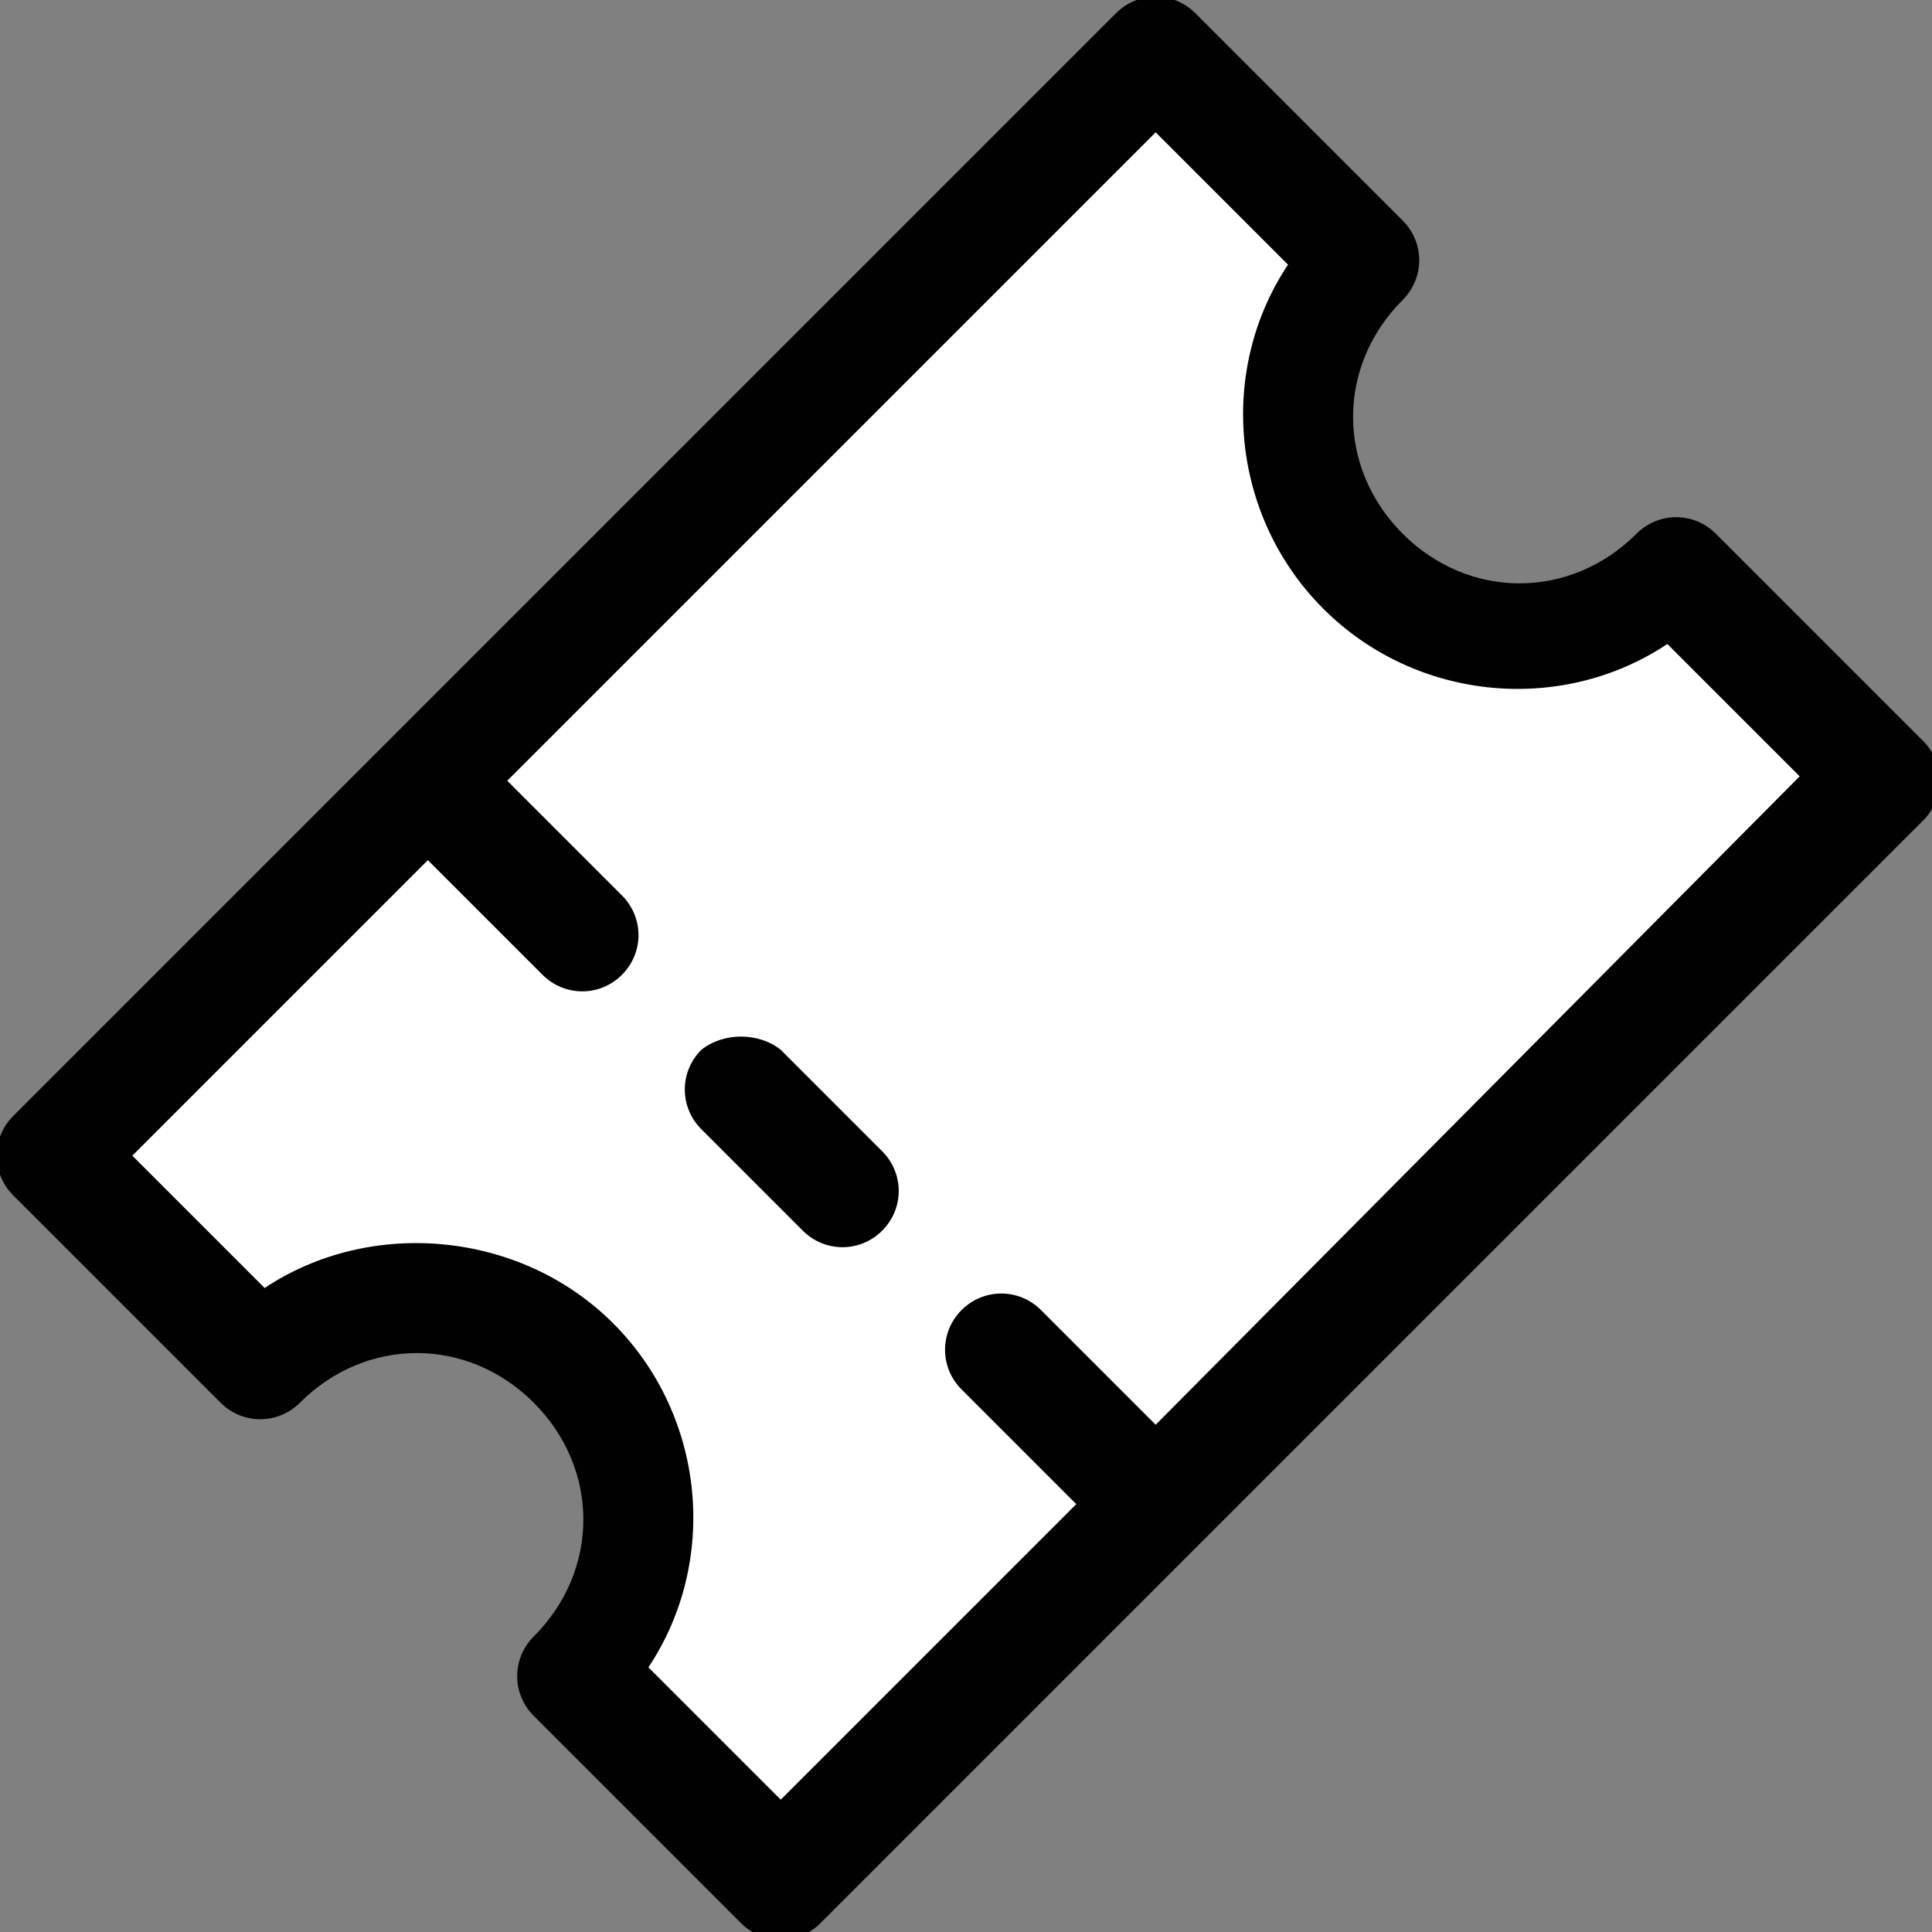
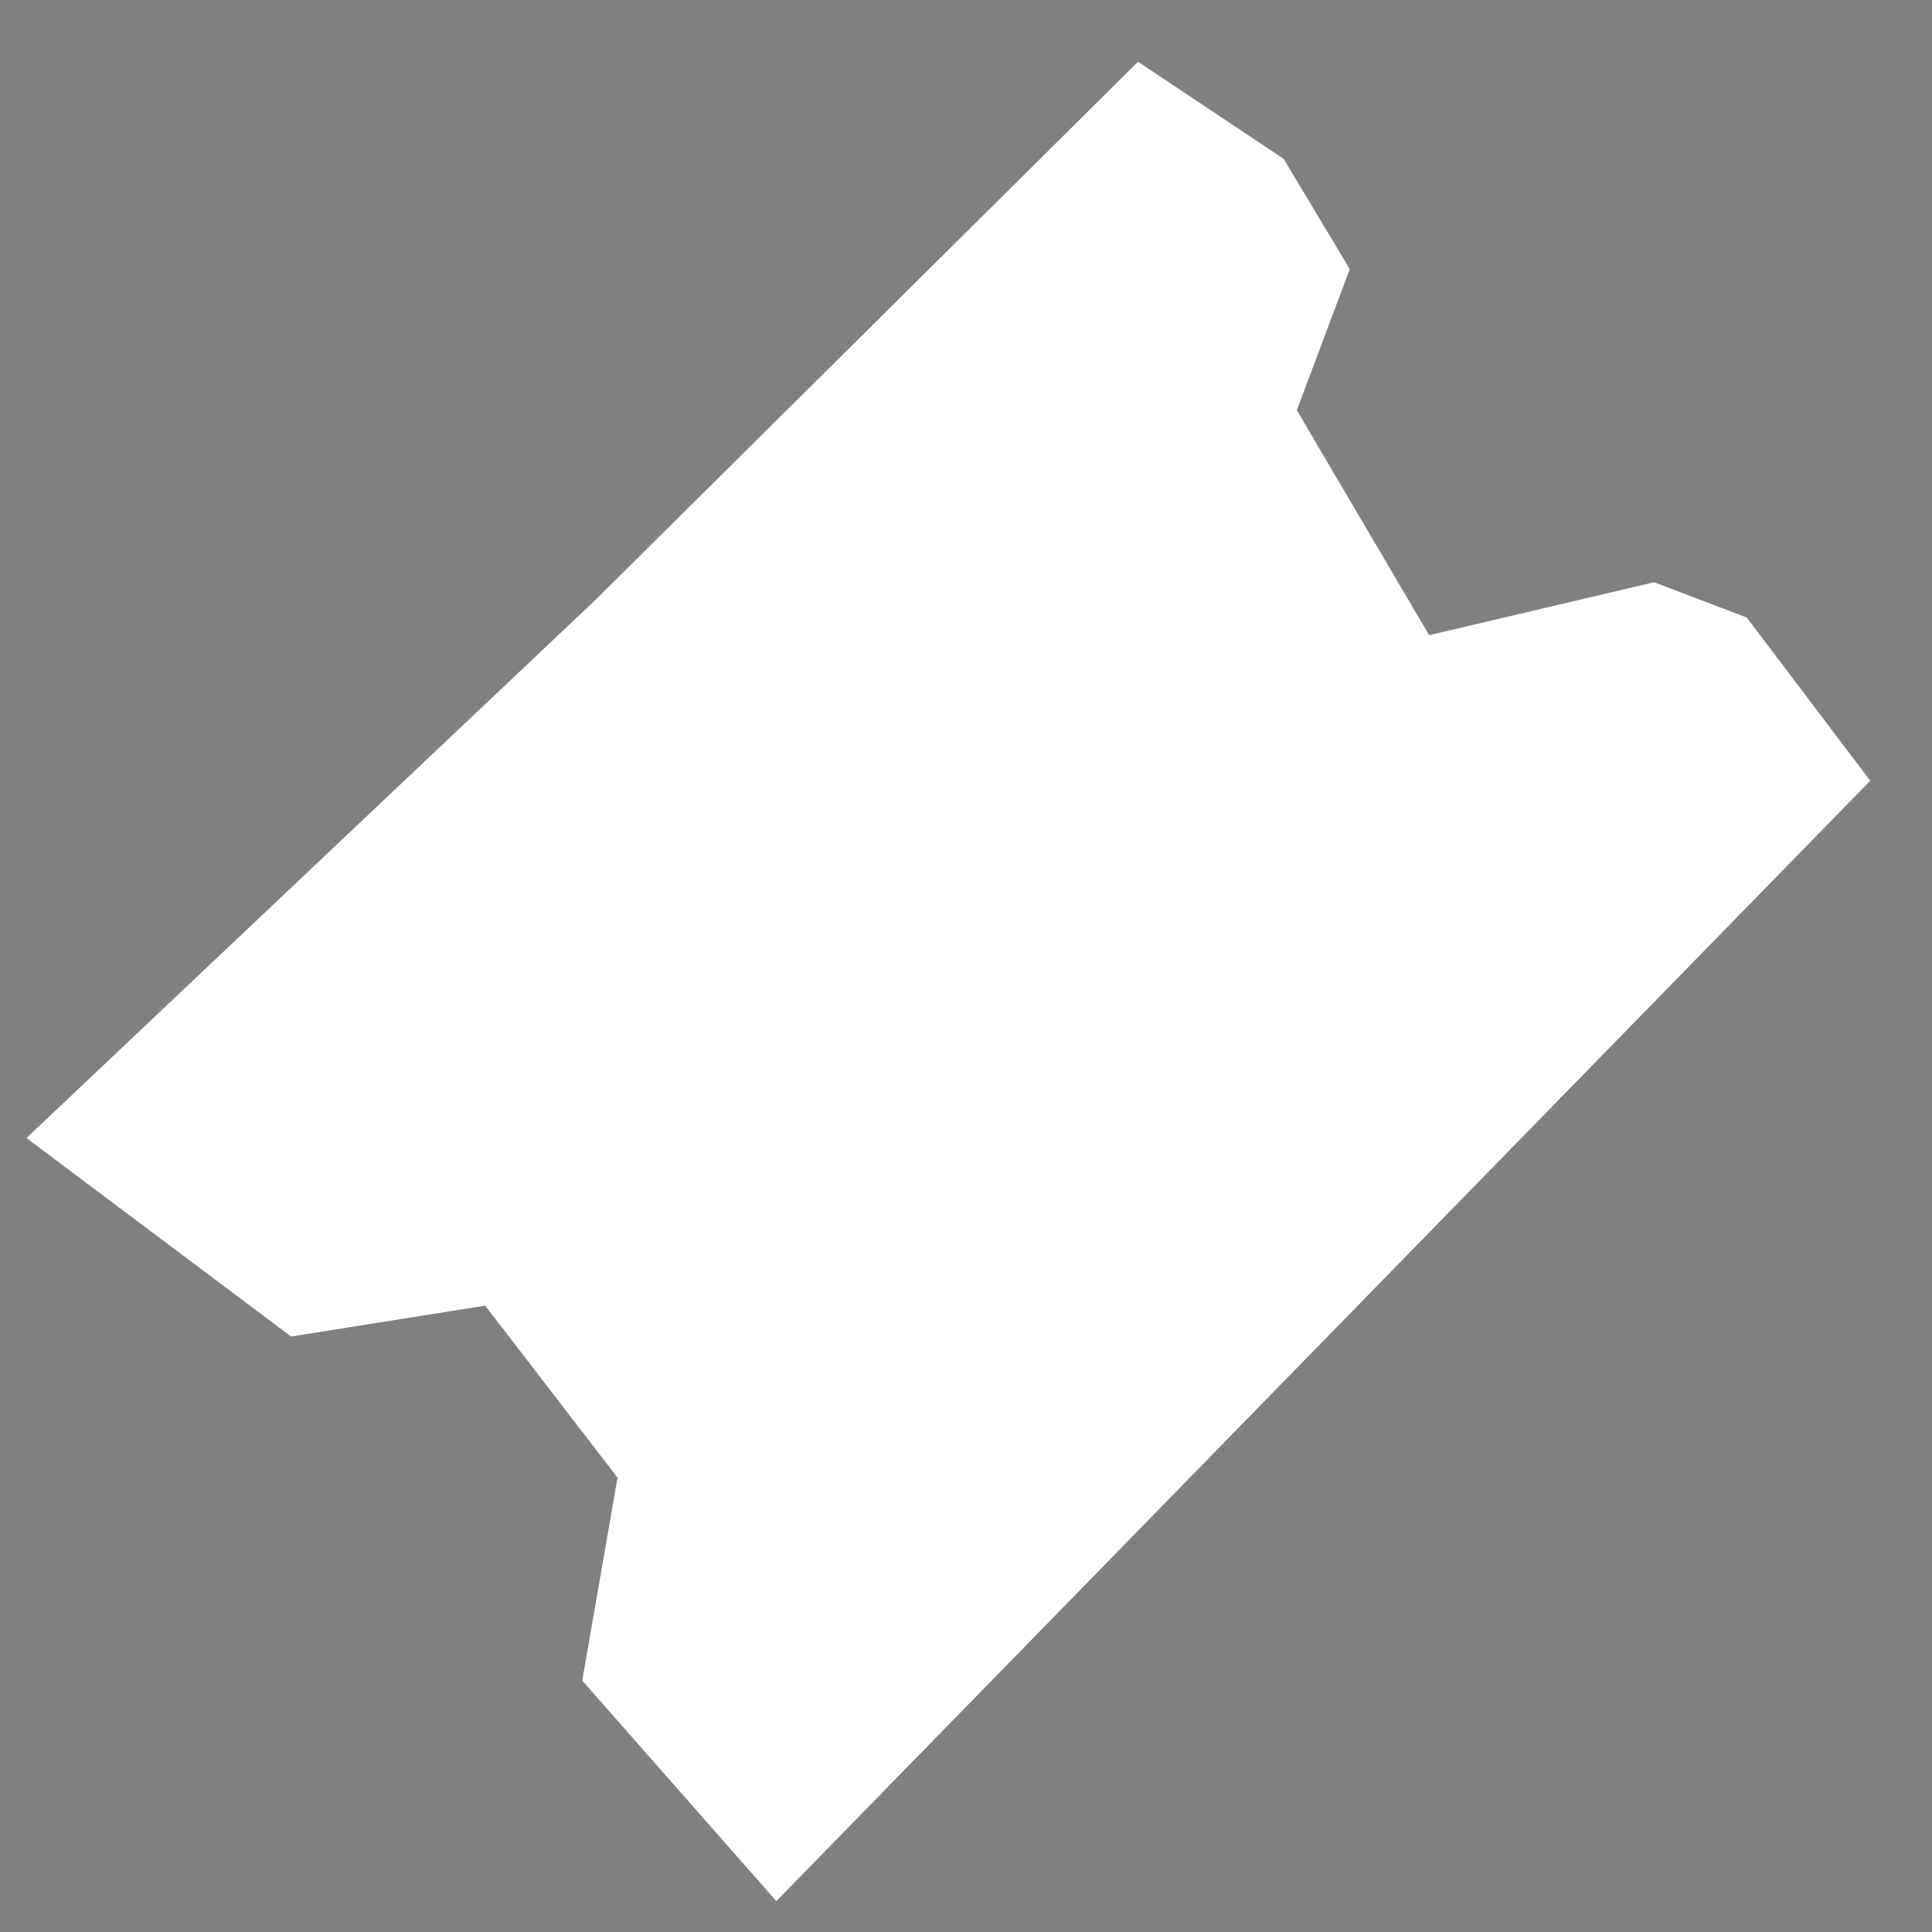
<svg xmlns="http://www.w3.org/2000/svg" version="1.1" id="Layer_1" x="0px" y="0px" width="43.8px" height="43.8px" viewBox="0 0 43.8 43.8" style="enable-background:new 0 0 43.8 43.8;" xml:space="preserve">
  <rect x="0" y="0" width="43.8" height="43.8" fill="#808080" stroke="none" />
  <style type="text/css">
	.st0{fill:#FFFFFF;}
	.st1{fill:#010101;}
</style>
  <g>
    <polygon class="st0" points="13.5,13.6 25.8,1.4 29.1,3.6 30.6,6.1 29.4,9.3 32.4,14.4 37.5,13.2 39.6,14 42.4,17.7 17.6,43.1    13.2,38.1 14,33.5 11,29.6 6.6,30.3 0.6,25.8  " />
    <g>
      <g>
        <g>
-           <path class="st1" d="M31.8,6.8c0.5-0.5,0.5-1.3,0-1.8l-4.7-4.7c-0.5-0.5-1.3-0.5-1.8,0l-25,25c-0.5,0.5-0.5,1.3,0,1.8l4.7,4.7      c0.5,0.5,1.3,0.5,1.8,0c1.5-1.5,3.8-1.5,5.3,0c1.5,1.5,1.5,3.8,0,5.3c-0.5,0.5-0.5,1.3,0,1.8l4.7,4.7c0.5,0.5,1.3,0.5,1.8,0      l25-25c0.5-0.5,0.5-1.3,0-1.8l-4.7-4.7c-0.5-0.5-1.3-0.5-1.8,0c-1.5,1.5-3.8,1.5-5.3,0C30.3,10.6,30.3,8.3,31.8,6.8z M37.8,14.6      l3,3L26.2,32.3l-2.6-2.6c-0.5-0.5-1.3-0.5-1.8,0c-0.5,0.5-0.5,1.3,0,1.8l2.6,2.6l-6.7,6.7l-3-3c1.6-2.4,1.3-5.7-0.8-7.8      S8.4,27.6,6,29.2l-3-3l6.7-6.7l2.6,2.6c0.5,0.5,1.3,0.5,1.8,0c0.5-0.5,0.5-1.3,0-1.8l-2.6-2.6L26.2,3l3,3      c-1.6,2.4-1.3,5.7,0.8,7.8S35.4,16.2,37.8,14.6z" />
-         </g>
+           </g>
      </g>
      <g>
        <g>
-           <path class="st1" d="M15.9,23.8c-0.5,0.5-0.5,1.3,0,1.8l2.3,2.3c0.5,0.5,1.3,0.5,1.8,0c0.5-0.5,0.5-1.3,0-1.8l-2.3-2.3      C17.2,23.4,16.4,23.4,15.9,23.8z" />
-         </g>
+           </g>
      </g>
    </g>
  </g>
</svg>